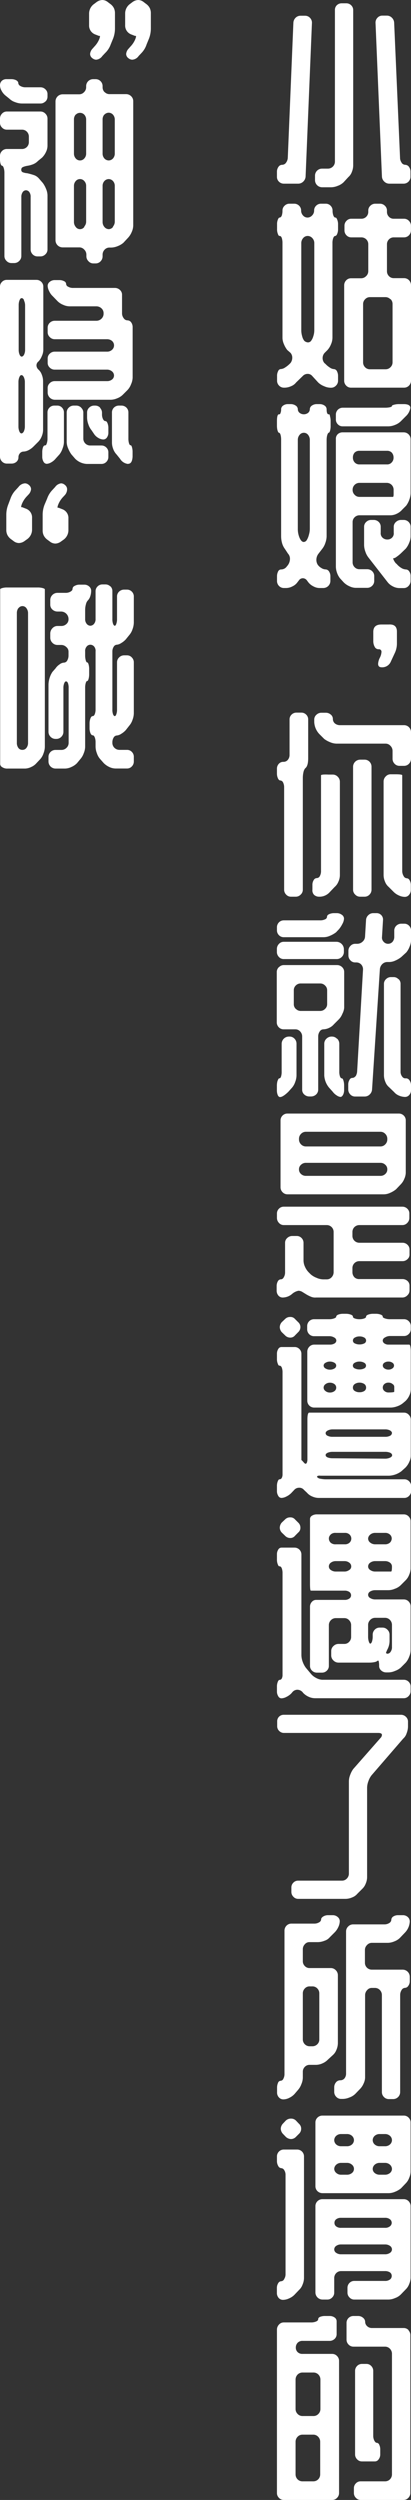
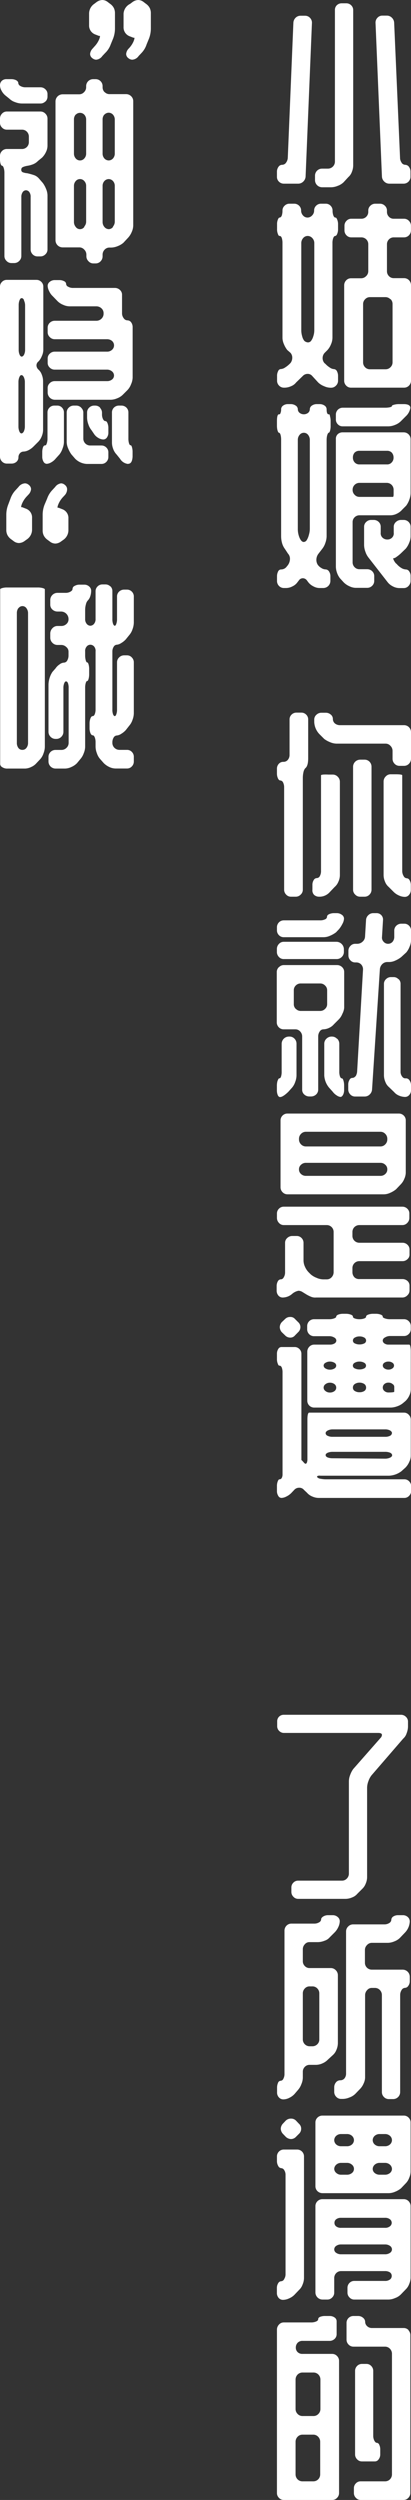
<svg xmlns="http://www.w3.org/2000/svg" viewBox="0 0 69.75 424.13">
  <rect x="0" y="0" width="69.75" height="424.13" fill="#333333" stroke="none" />
  <defs>
    <style>.cls-1{fill:#fff;}</style>
  </defs>
  <g id="レイヤー_2" data-name="レイヤー 2">
    <g id="design">
      <path class="cls-1" d="M47.25,28.32a.75.75,0,0,1,.63-.36.8.8,0,0,0,.65-.34,1.53,1.53,0,0,0,.31-.85l.95-22.91A1.27,1.27,0,0,1,50.18,3,1.16,1.16,0,0,1,51,2.67h.78a1.12,1.12,0,0,1,.82.35,1.17,1.17,0,0,1,.34.84L51.86,30a1.31,1.31,0,0,1-.42.83,1.2,1.2,0,0,1-.84.33H48.16a1.15,1.15,0,0,1-.82-.34A1.11,1.11,0,0,1,47,30v-.82A1.4,1.4,0,0,1,47.25,28.32ZM57.15.9A1.15,1.15,0,0,1,58,.56h.75a1.15,1.15,0,0,1,.85.34,1.11,1.11,0,0,1,.34.82V28.07a2.93,2.93,0,0,1-.22,1.08,2.12,2.12,0,0,1-.6.89l-.81.88a2.77,2.77,0,0,1-1,.61,3,3,0,0,1-1.11.24H54.65a1.21,1.21,0,0,1-1.19-1.19V29.8a1.19,1.19,0,0,1,1.19-1.19h1a1.19,1.19,0,0,0,1.19-1.19V1.72A1.09,1.09,0,0,1,57.15.9Zm11,26.71a.8.8,0,0,0,.59.35.81.81,0,0,1,.66.34,1.39,1.39,0,0,1,.26.85V30a1.16,1.16,0,0,1-1.16,1.16H66.07a1.2,1.2,0,0,1-.83-.33,1.26,1.26,0,0,1-.42-.83L63.73,3.86A1.17,1.17,0,0,1,64.07,3a1.1,1.1,0,0,1,.81-.35h.79A1.18,1.18,0,0,1,66.5,3a1.27,1.27,0,0,1,.39.84l1,22.91A1.42,1.42,0,0,0,68.17,27.61Z" />
      <path class="cls-1" d="M57.22,37.25a2,2,0,0,1,.15.81v.78a2.09,2.09,0,0,1-.15.85c-.1.23-.21.34-.33.34s-.25.12-.34.36a2.49,2.49,0,0,0-.13.87V57.31a2.79,2.79,0,0,1-.24,1.08,3.25,3.25,0,0,1-.61,1l-.48.48a1.29,1.29,0,0,0-.34.88,1.27,1.27,0,0,0,.31.85l.17.14a3.69,3.69,0,0,0,.73.61,1.38,1.38,0,0,0,.7.27.6.6,0,0,1,.51.34,1.7,1.7,0,0,1,.2.85v.78a1.15,1.15,0,0,1-.36.84,1.11,1.11,0,0,1-.8.35h-.13A2.7,2.7,0,0,1,55,65.52a3,3,0,0,1-1-.63L53,63.8a1,1,0,0,0-.81-.37,1.13,1.13,0,0,0-.82.37l-1.12,1.09a2,2,0,0,1-.85.63,2.72,2.72,0,0,1-1.09.25h-.13a1.12,1.12,0,0,1-.82-.35,1.17,1.17,0,0,1-.34-.84V63.8a1.7,1.7,0,0,1,.19-.85.52.52,0,0,1,.46-.34,1.41,1.41,0,0,0,.71-.26,4.42,4.42,0,0,0,.78-.62l.14-.14a1.46,1.46,0,0,0,.3-.88,1.23,1.23,0,0,0-.3-.85l-.55-.48a4.16,4.16,0,0,1-.57-1,2.81,2.81,0,0,1-.24-1V41.26a2.77,2.77,0,0,0-.12-.89c-.08-.22-.2-.34-.36-.34s-.21-.11-.3-.34a2.1,2.1,0,0,1-.14-.85v-.78a2,2,0,0,1,.14-.81c.09-.23.19-.34.3-.34s.28-.12.36-.34a2.6,2.6,0,0,0,.12-.85,1.09,1.09,0,0,1,.36-.82,1.13,1.13,0,0,1,.83-.34h.78a1.15,1.15,0,0,1,.85.34,1.11,1.11,0,0,1,.34.82,1.23,1.23,0,0,0,.32.83,1,1,0,0,0,.77.36,1.06,1.06,0,0,0,.78-.36,1.16,1.16,0,0,0,.34-.83,1.11,1.11,0,0,1,.34-.82,1.15,1.15,0,0,1,.85-.34h.78a1.11,1.11,0,0,1,.82.34,1.15,1.15,0,0,1,.34.82,2.37,2.37,0,0,0,.13.83c.09.24.21.36.34.36S57.12,37,57.22,37.25ZM53,40.39a1.06,1.06,0,0,0-.78-.36,1,1,0,0,0-.77.36,1.28,1.28,0,0,0-.32.87V56.05a3.62,3.62,0,0,0,.15,1,2,2,0,0,0,.36.77,1,1,0,0,0,.61.27.66.66,0,0,0,.55-.27,2.4,2.4,0,0,0,.37-.77,3.33,3.33,0,0,0,.17-1V41.26A1.21,1.21,0,0,0,53,40.39ZM66,36.77a1.07,1.07,0,0,0,.81.34h1.74a1.13,1.13,0,0,1,.85.36,1.19,1.19,0,0,1,.34.83v.78a1.21,1.21,0,0,1-.34.84,1.15,1.15,0,0,1-.85.35H66.82a1.11,1.11,0,0,0-.81.34,1.15,1.15,0,0,0-.34.85V46a1.15,1.15,0,0,0,.34.85,1.11,1.11,0,0,0,.81.34h1.74a1.15,1.15,0,0,1,.85.35,1.25,1.25,0,0,1,.34.87V64.58a1.21,1.21,0,0,1-.34.84,1.15,1.15,0,0,1-.85.35h-9a1.1,1.1,0,0,1-.81-.35,1.17,1.17,0,0,1-.34-.84V48.43a1.21,1.21,0,0,1,.34-.87,1.1,1.1,0,0,1,.81-.35h1.7a1.17,1.17,0,0,0,.85-.34A1.15,1.15,0,0,0,62.5,46V41.46a1.15,1.15,0,0,0-.34-.85,1.17,1.17,0,0,0-.85-.34h-1.7a1.1,1.1,0,0,1-.81-.35,1.17,1.17,0,0,1-.34-.84V38.3a1.15,1.15,0,0,1,.34-.83,1.07,1.07,0,0,1,.81-.36h1.7a1.13,1.13,0,0,0,.85-.34,1.15,1.15,0,0,0,.34-.85v-.2a1.09,1.09,0,0,1,.36-.82,1.16,1.16,0,0,1,.83-.34h.79a1.16,1.16,0,0,1,.83.34,1.09,1.09,0,0,1,.36.82v.2A1.15,1.15,0,0,0,66,36.77Zm.25,14a1.13,1.13,0,0,0-.83-.36H62.78a1.09,1.09,0,0,0-.82.36,1.13,1.13,0,0,0-.34.83v9.86a1.15,1.15,0,0,0,.34.85,1.11,1.11,0,0,0,.82.34h2.65a1.15,1.15,0,0,0,.83-.34,1.13,1.13,0,0,0,.36-.85V51.56A1.11,1.11,0,0,0,66.26,50.73Z" />
      <path class="cls-1" d="M55.21,92.12a3.23,3.23,0,0,1-.53,1L54,94a1.73,1.73,0,0,0-.31,1,1.58,1.58,0,0,0,.21.78,1.86,1.86,0,0,0,.63.58,1.36,1.36,0,0,0,.69.24.71.71,0,0,1,.61.34,1.44,1.44,0,0,1,.24.85v.78a1.21,1.21,0,0,1-1.19,1.19h-.71a2.21,2.21,0,0,1-1-.29,2.48,2.48,0,0,1-.85-.69l-.21-.28a.87.87,0,0,0-.71-.4.81.81,0,0,0-.68.37l-.24.31a2.15,2.15,0,0,1-.83.69,2.39,2.39,0,0,1-1.07.29h-.38a1.15,1.15,0,0,1-.85-.35,1.21,1.21,0,0,1-.34-.84V97.8a1.81,1.81,0,0,1,.19-.85.56.56,0,0,1,.49-.34,1.18,1.18,0,0,0,1-.53,1.87,1.87,0,0,0,.52-1.27,1.27,1.27,0,0,0-.34-.89l-.51-.78a3,3,0,0,1-.49-1A4.31,4.31,0,0,1,47.71,91V74.65a3.12,3.12,0,0,0-.1-.89c-.07-.22-.16-.34-.27-.34S47,73,47,72.23v-.75c0-.79.11-1.19.34-1.19s.2-.08.27-.23a1.67,1.67,0,0,0,.1-.65.77.77,0,0,1,.34-.6,1.33,1.33,0,0,1,.82-.25h.44a1.46,1.46,0,0,1,.87.25.74.74,0,0,1,.36.6.8.8,0,0,0,.3.63,1.18,1.18,0,0,0,1.45,0,.82.82,0,0,0,.29-.63.76.76,0,0,1,.35-.6,1.41,1.41,0,0,1,.84-.25h.47a1.41,1.41,0,0,1,.84.25.76.76,0,0,1,.35.6c0,.59.11.88.34.88s.17.12.24.36a3,3,0,0,1,.1.83v.75a2.91,2.91,0,0,1-.1.85c-.07.23-.15.34-.24.34s-.34.41-.34,1.23V91A3.51,3.51,0,0,1,55.21,92.12Zm-2.79-1.37a3.71,3.71,0,0,0,.16-1V74.65a1.36,1.36,0,0,0-.29-.87.91.91,0,0,0-.73-.36.92.92,0,0,0-.72.36,1.31,1.31,0,0,0-.3.87V89.71a3.85,3.85,0,0,0,.3,1.54c.21.47.44.7.72.7a.65.65,0,0,0,.51-.34A3.1,3.1,0,0,0,52.42,90.75ZM66.89,68.66a3.15,3.15,0,0,1,.85-.1h.78c.75,0,1.12.22,1.12.65a2.5,2.5,0,0,1-.78,1.42l-.85.85a2.85,2.85,0,0,1-1,.62,3,3,0,0,1-1.09.23H58.15a1.07,1.07,0,0,1-.81-.34,1.13,1.13,0,0,1-.34-.85v-.81a1.16,1.16,0,0,1,1.15-1.16h7.18a4,4,0,0,0,.85-.08c.22-.06.34-.13.34-.22S66.64,68.73,66.89,68.66Zm2.57,16.13a4,4,0,0,1-.53,1l-.68.68a2.74,2.74,0,0,1-.9.68,2.49,2.49,0,0,1-1.07.27H61a1.15,1.15,0,0,0-.82.34,1.11,1.11,0,0,0-.34.82v6.8a1.15,1.15,0,0,0,.34.85,1.11,1.11,0,0,0,.82.34h1.32a1.17,1.17,0,0,1,.84.34,1.12,1.12,0,0,1,.35.85v.78a1.14,1.14,0,0,1-.35.84,1.18,1.18,0,0,1-.84.35H60.4a2.48,2.48,0,0,1-1.06-.25,3.2,3.2,0,0,1-1-.67l-.65-.71a3.27,3.27,0,0,1-.52-1A3.14,3.14,0,0,1,57,96.07V74.48a1.06,1.06,0,0,1,.32-.82,1.17,1.17,0,0,1,.83-.31H68.52a1.16,1.16,0,0,1,1.16,1.16v9.18A3.51,3.51,0,0,1,69.46,84.79Zm-2.66-.86c0-.25,0-.52,0-.82a1.16,1.16,0,0,0-1.15-1.19H61a1.16,1.16,0,0,0-1.16,1.19,1.13,1.13,0,0,0,.34.83,1.09,1.09,0,0,0,.82.36h5.68C66.75,84.3,66.79,84.18,66.8,83.93ZM60.17,76.8a1.24,1.24,0,0,0-.28.84,1.16,1.16,0,0,0,.3.81,1.05,1.05,0,0,0,.82.34h4.66a1,1,0,0,0,.81-.34,1.12,1.12,0,0,0,.31-.81,1.24,1.24,0,0,0-.29-.84,1.07,1.07,0,0,0-.83-.32H61A1.11,1.11,0,0,0,60.17,76.8ZM67.3,94.47a1.12,1.12,0,0,1-.48.24c-.07,0-.1,0-.1.06a2.26,2.26,0,0,0,.48.82l.1.07a3.16,3.16,0,0,0,.78.68,1.59,1.59,0,0,0,.82.27.69.69,0,0,1,.54.32,1.31,1.31,0,0,1,.24.8v.82a1.26,1.26,0,0,1-.34.85,1.07,1.07,0,0,1-.82.37h-.78a2.4,2.4,0,0,1-1.09-.3,2.54,2.54,0,0,1-.85-.68L62.54,94.6a3.22,3.22,0,0,1-.53-1,3.41,3.41,0,0,1-.22-1.14V89.37a1.09,1.09,0,0,1,.36-.82,1.17,1.17,0,0,1,.83-.34h.44a1.19,1.19,0,0,1,.85.34,1.11,1.11,0,0,1,.34.82v1a1,1,0,0,0,.31.85,1.14,1.14,0,0,0,.81.31,1.09,1.09,0,0,0,.8-.31,1,1,0,0,0,.29-.85v-1a1.08,1.08,0,0,1,.38-.82,1.26,1.26,0,0,1,.85-.34h.47a1.16,1.16,0,0,1,1.16,1.16V91a2.79,2.79,0,0,1-.24,1.08,3.64,3.64,0,0,1-.58,1l-.85.82A6,6,0,0,1,67.3,94.47Z" />
-       <path class="cls-1" d="M67.36,107.15v2a3.77,3.77,0,0,1-.37,1.66l-.65,1.4a1.58,1.58,0,0,1-1.56,1c-.41,0-.61-.2-.61-.58a2.57,2.57,0,0,1,.27-1,2.46,2.46,0,0,0,.3-1,.42.42,0,0,0-.47-.48.73.73,0,0,1-.68-.41,2,2,0,0,1-.24-1v-1.53c0-.84.45-1.26,1.36-1.26H66C66.91,105.89,67.36,106.31,67.36,107.15Z" />
      <path class="cls-1" d="M47.31,129.59a1,1,0,0,1,.78-.34.93.93,0,0,0,.76-.34,1.29,1.29,0,0,0,.29-.85v-6a1.11,1.11,0,0,1,.34-.82,1.15,1.15,0,0,1,.85-.34h.78a1.13,1.13,0,0,1,.85.34,1.11,1.11,0,0,1,.34.82v6.59c0,.89-.17,1.45-.51,1.7a1.52,1.52,0,0,0-.29.65,4.53,4.53,0,0,0-.11,1v18.94a1.11,1.11,0,0,1-.36.83,1.15,1.15,0,0,1-.83.36h-.82a1.09,1.09,0,0,1-.82-.36,1.17,1.17,0,0,1-.34-.83V133.6a1.81,1.81,0,0,0-.18-.85.56.56,0,0,0-.46-.34c-.16,0-.3-.12-.41-.36a2,2,0,0,1-.17-.86v-.75A1.2,1.2,0,0,1,47.31,129.59Zm6.86,22.54a1.24,1.24,0,0,1-.85-.3,1.08,1.08,0,0,1-.3-.89v-.78a1.51,1.51,0,0,1,.22-.85.62.62,0,0,1,.53-.34.6.6,0,0,0,.51-.34,1.76,1.76,0,0,0,.2-.88V131.53c0-.05.12-.09.37-.12a7.21,7.21,0,0,1,.85,0h.75a1.16,1.16,0,0,1,.87.37,1.19,1.19,0,0,1,.36.85v15.88a2.74,2.74,0,0,1-.26,1.09,2.32,2.32,0,0,1-.63.88l-.81.85A2.32,2.32,0,0,1,54.17,152.13Zm-.47-30.87a1.21,1.21,0,0,1,.85-.34h.71a1.27,1.27,0,0,1,.87.31.93.93,0,0,1,.36.74,1,1,0,0,0,.35.77,1.36,1.36,0,0,0,.87.29H68.56a1.15,1.15,0,0,1,.85.35,1.21,1.21,0,0,1,.34.84v4.49a1.23,1.23,0,0,1-.34.86,1.13,1.13,0,0,1-.85.36h-.75a1.11,1.11,0,0,1-.85-.36,1.18,1.18,0,0,1-.34-.86v-1.33a1.19,1.19,0,0,0-.36-.85,1.1,1.1,0,0,0-.83-.37H57.1a2.86,2.86,0,0,1-1.07-.24,4.36,4.36,0,0,1-1-.55l-.85-.85a3.19,3.19,0,0,1-.85-2v-.4A1.08,1.08,0,0,1,53.7,121.26Zm6.58,30.51a1.11,1.11,0,0,1-.36-.83V130.07a1.21,1.21,0,0,1,1.19-1.19h.75a1.15,1.15,0,0,1,.85.35,1.21,1.21,0,0,1,.34.84v20.87a1.17,1.17,0,0,1-.34.83,1.13,1.13,0,0,1-.85.36h-.75A1.11,1.11,0,0,1,60.28,151.77Zm8.22-3.14A.64.64,0,0,0,69,149a.57.57,0,0,1,.51.34,1.6,1.6,0,0,1,.21.85v.78a1.27,1.27,0,0,1-.29.83.91.91,0,0,1-.73.36,2.44,2.44,0,0,1-1-.24,2.86,2.86,0,0,1-.9-.61l-.85-.85a2.19,2.19,0,0,1-.61-.88,2.87,2.87,0,0,1-.24-1.09V132.58a1.19,1.19,0,0,1,.36-.85,1.1,1.1,0,0,1,.83-.37h.82c.77,0,1.15.06,1.15.17v16.22A1.66,1.66,0,0,0,68.5,148.63Z" />
      <path class="cls-1" d="M58,155.19a.8.8,0,0,1,.38.65,2,2,0,0,1-.26.88,5,5,0,0,1-.59.92l-.51.54a4.78,4.78,0,0,1-1,.57,2.7,2.7,0,0,1-1.07.25H48.16a1.11,1.11,0,0,1-.82-.34,1.15,1.15,0,0,1-.34-.85v-.44a1.19,1.19,0,0,1,.34-.89,1.15,1.15,0,0,1,.82-.34h6.15a1.82,1.82,0,0,0,.85-.17.5.5,0,0,0,.34-.44c0-.18.12-.33.36-.44a2,2,0,0,1,.86-.17h.41A1.41,1.41,0,0,1,58,155.19Zm0,7.16a1.19,1.19,0,0,1-.85.36h-9a1.09,1.09,0,0,1-.82-.36,1.21,1.21,0,0,1-.34-.87V161a1.21,1.21,0,0,1,.34-.85,1.07,1.07,0,0,1,.82-.37h9A1.28,1.28,0,0,1,58.36,161v.44A1.17,1.17,0,0,1,58,162.35Zm-10.64,1.72a1.11,1.11,0,0,1,.82-.34h9a1.21,1.21,0,0,1,.87.34,1.11,1.11,0,0,1,.36.85V171A2.77,2.77,0,0,1,58.1,172a2.92,2.92,0,0,1-.59.93l-.85.85a2.36,2.36,0,0,1-.84.62,2.43,2.43,0,0,1-.93.23.75.75,0,0,0-.63.36,1.47,1.47,0,0,0-.26.87v9a1.12,1.12,0,0,1-.35.82,1.25,1.25,0,0,1-.87.34h-.27a1.24,1.24,0,0,1-.87-.33,1.05,1.05,0,0,1-.36-.83v-9a1.21,1.21,0,0,0-.34-.87,1.06,1.06,0,0,0-.81-.36h-2a1.12,1.12,0,0,1-.82-.35,1.17,1.17,0,0,1-.34-.84v-8.56A1.13,1.13,0,0,1,47.34,164.07Zm-.22,19.24c.08-.25.17-.37.29-.37s.2-.11.27-.31a2.74,2.74,0,0,0,.1-.85v-4.69A1.23,1.23,0,0,1,49,175.86h.13a1.11,1.11,0,0,1,.85.36,1.21,1.21,0,0,1,.34.87v5.37a3.19,3.19,0,0,1-.22,1.09,2.87,2.87,0,0,1-.56,1l-.61.68c-.61.59-1.08.89-1.4.89q-.24,0-.39-.33a2.09,2.09,0,0,1-.15-.83v-.75A2.88,2.88,0,0,1,47.12,183.31Zm3.08-12.14a1.13,1.13,0,0,0,.85.34h3.26a1.13,1.13,0,0,0,.83-.34,1.07,1.07,0,0,0,.36-.81V168a1.07,1.07,0,0,0-.36-.81,1.13,1.13,0,0,0-.83-.34H51.05a1.13,1.13,0,0,0-.85.34,1.09,1.09,0,0,0-.34.81v2.32A1.09,1.09,0,0,0,50.2,171.17Zm7,5.05a1.19,1.19,0,0,1,.36.87v4.69a2.4,2.4,0,0,0,.12.85c.08.2.17.31.29.31s.21.12.29.37a2.88,2.88,0,0,1,.12.88v.75a1.74,1.74,0,0,1-.19.82c-.13.22-.27.34-.43.34a1.35,1.35,0,0,1-.64-.26,2.41,2.41,0,0,1-.68-.63l-.61-.68a3.56,3.56,0,0,1-.82-2.07v-5.37a1.16,1.16,0,0,1,.37-.87,1.21,1.21,0,0,1,.85-.36h.11A1.15,1.15,0,0,1,57.18,176.22Zm3.13,6.38a1.81,1.81,0,0,0,.26-.85l1-17.28a1.21,1.21,0,0,0-.32-.85,1.15,1.15,0,0,0-.84-.34h-.17a1.06,1.06,0,0,1-.81-.35,1.21,1.21,0,0,1-.34-.87v-.75a1.15,1.15,0,0,1,.34-.83,1.07,1.07,0,0,1,.81-.36h.34a1.33,1.33,0,0,0,.91-.36,1.22,1.22,0,0,0,.42-.83l.17-2.85a1.2,1.2,0,0,1,.39-.82,1.16,1.16,0,0,1,.83-.34h.51A1.08,1.08,0,0,1,65,156.08l-.17,2.85a1,1,0,0,0,.26.83,1,1,0,0,0,.76.36,1,1,0,0,0,.77-.34,1.27,1.27,0,0,0,.29-.85v-1a1.14,1.14,0,0,1,.35-.88,1.21,1.21,0,0,1,.87-.34h.48a1.09,1.09,0,0,1,.81.34,1.17,1.17,0,0,1,.34.88v1.56a3,3,0,0,1-.24,1.09,3.53,3.53,0,0,1-.57,1l-.85.78a4.42,4.42,0,0,1-1,.6,2.54,2.54,0,0,1-1,.25h-.37a1.21,1.21,0,0,0-.84.34,1.36,1.36,0,0,0-.42.85l-1.33,20.44a1.27,1.27,0,0,1-.39.83,1.19,1.19,0,0,1-.87.36H60.26a1.09,1.09,0,0,1-.82-.36,1.21,1.21,0,0,1-.34-.83v-.82a1.48,1.48,0,0,1,.21-.81.55.55,0,0,1,.47-.34A.64.64,0,0,0,60.31,182.6Zm7.29-16.49a1.07,1.07,0,0,1,.34.81v14.86a1.31,1.31,0,0,0,.28.88.64.64,0,0,0,.64.28.72.72,0,0,1,.6.35,1.46,1.46,0,0,1,.25.87v.78a1.19,1.19,0,0,1-.29.82.93.93,0,0,1-.73.34,2.77,2.77,0,0,1-1-.22,2.13,2.13,0,0,1-.84-.6l-.88-.85a2.1,2.1,0,0,1-.61-.88,2.87,2.87,0,0,1-.24-1.09V166.92a1.06,1.06,0,0,1,.36-.81,1.13,1.13,0,0,1,.83-.34h.51A1.07,1.07,0,0,1,67.6,166.11Z" />
      <path class="cls-1" d="M69.12,219.77a1.15,1.15,0,0,1-.84.36H53.63a1.84,1.84,0,0,1-.82-.12,6,6,0,0,1-1-.52l-.47-.29a1.35,1.35,0,0,0-.68-.22,2.33,2.33,0,0,0-1.09.54,2.47,2.47,0,0,1-1.57.61.94.94,0,0,1-.76-.34,1.27,1.27,0,0,1-.29-.85v-.71a1.67,1.67,0,0,1,.2-.85.62.62,0,0,1,.55-.34c.18,0,.34-.12.47-.36a1.6,1.6,0,0,0,.21-.83v-5a1.07,1.07,0,0,1,.37-.82,1.21,1.21,0,0,1,.85-.34h.75a1.11,1.11,0,0,1,.82.34,1.15,1.15,0,0,1,.34.82v3a2.56,2.56,0,0,0,.25,1.07,3.1,3.1,0,0,0,.63.94l.34.34a3.33,3.33,0,0,0,1,.59,2.86,2.86,0,0,0,1.08.26h.65a1.09,1.09,0,0,0,.82-.36,1.25,1.25,0,0,0,.34-.87V209a1.16,1.16,0,0,0-1.16-1.16H48.16a1.07,1.07,0,0,1-.82-.37,1.21,1.21,0,0,1-.34-.85v-.71a1.13,1.13,0,0,1,.34-.85,1.11,1.11,0,0,1,.82-.34H68.28a1.17,1.17,0,0,1,.84.34,1.1,1.1,0,0,1,.35.85v.71a1.18,1.18,0,0,1-.35.85,1.12,1.12,0,0,1-.84.37H61a1.19,1.19,0,0,0-.85.34,1.15,1.15,0,0,0-.34.82v.68a1.15,1.15,0,0,0,.34.82,1.19,1.19,0,0,0,.85.34h7.31a1.17,1.17,0,0,1,.84.34,1.1,1.1,0,0,1,.35.85v.78a1,1,0,0,1-.35.81,1.17,1.17,0,0,1-.84.34H61a1.16,1.16,0,0,0-1.19,1.19v.68a1.25,1.25,0,0,0,.34.87A1.13,1.13,0,0,0,61,217h7.31a1.24,1.24,0,0,1,.84.32,1.06,1.06,0,0,1,.35.83v.75A1.1,1.1,0,0,1,69.12,219.77Zm-2.91-17.4a2.65,2.65,0,0,1-1,.25H48.8a1.13,1.13,0,0,1-.85-.36,1.17,1.17,0,0,1-.34-.83V190.08a1.16,1.16,0,0,1,1.19-1.16H67.67a1.15,1.15,0,0,1,.85.34,1.11,1.11,0,0,1,.34.82V199a2.69,2.69,0,0,1-.25,1,2.87,2.87,0,0,1-.6.93l-.81.85A4.34,4.34,0,0,1,66.21,202.37Zm-.82-10a1.11,1.11,0,0,0-.85-.36H51.93a1.13,1.13,0,0,0-.85.36,1.16,1.16,0,0,0-.34.83v.11a1.16,1.16,0,0,0,.34.83,1.13,1.13,0,0,0,.85.36H64.54a1.11,1.11,0,0,0,.85-.36,1.16,1.16,0,0,0,.34-.83v-.11A1.16,1.16,0,0,0,65.39,192.37Zm0,5.24a1.16,1.16,0,0,0-.85-.33H51.93a1.18,1.18,0,0,0-.85.33,1,1,0,0,0-.34.8,1,1,0,0,0,.34.76,1.17,1.17,0,0,0,.85.32H64.54a1.15,1.15,0,0,0,.85-.32,1,1,0,0,0,.34-.76A1,1,0,0,0,65.39,197.61Z" />
      <path class="cls-1" d="M53.88,250.41c-.1.08-.1.16,0,.25a.91.91,0,0,0,.54.22,4.79,4.79,0,0,0,1,.09h13.2a1.09,1.09,0,0,1,.81.34,1.15,1.15,0,0,1,.34.85v.78a1.13,1.13,0,0,1-.34.83,1.07,1.07,0,0,1-.81.36H54.07a2.72,2.72,0,0,1-1.09-.25,2.32,2.32,0,0,1-.88-.63l-.51-.48a1,1,0,0,0-.82-.37,1.09,1.09,0,0,0-.81.34l-.51.54a3,3,0,0,1-.85.61,1.94,1.94,0,0,1-.85.24.63.63,0,0,1-.53-.36,1.49,1.49,0,0,1-.22-.83v-.78a2.13,2.13,0,0,1,.14-.85c.09-.23.19-.34.3-.34a.42.42,0,0,0,.38-.24,1.23,1.23,0,0,0,.13-.61V232.85a2.25,2.25,0,0,0-.13-.84c-.09-.21-.22-.32-.38-.32s-.21-.11-.3-.34a2.1,2.1,0,0,1-.14-.85v-.81a1.46,1.46,0,0,1,.22-.82.62.62,0,0,1,.53-.34H50a1.07,1.07,0,0,1,.81.34,1.11,1.11,0,0,1,.34.82v18l.14.13.34.38a.36.36,0,0,0,.24.13c.09,0,.16-.07.22-.22a1.51,1.51,0,0,0,.08-.56v-6.7c0-.79.11-1.19.31-1.19H68.56a1.07,1.07,0,0,1,.81.36,1.15,1.15,0,0,1,.34.83V247a2.38,2.38,0,0,1-.25,1,3.2,3.2,0,0,1-.67,1l-.68.61a3.77,3.77,0,0,1-2.07.75H54.38A.84.84,0,0,0,53.88,250.41Zm-6.4-25.25a1.32,1.32,0,0,1,.34-.85l.57-.54a1.15,1.15,0,0,1,.85-.34,1,1,0,0,1,.82.34l.54.54a1.11,1.11,0,0,1,.38.85,1.17,1.17,0,0,1-.38.85l-.54.55a1,1,0,0,1-.82.37,1.18,1.18,0,0,1-.85-.37l-.57-.55A1.36,1.36,0,0,1,47.48,225.16Zm17.83,1.76a.61.61,0,0,0-.36.52.6.6,0,0,0,.29.48,1.14,1.14,0,0,0,.66.2h3.54c.09,0,.16.12.2.34a4.1,4.1,0,0,1,.07.85v6.43a2.49,2.49,0,0,1-.27,1.07,3,3,0,0,1-.65.9l-.37.31a3.1,3.1,0,0,1-1,.56,3.4,3.4,0,0,1-1.08.22h-13a1.16,1.16,0,0,1-1.19-1.19v-8.3a1.21,1.21,0,0,1,.34-.83,1.13,1.13,0,0,1,.85-.36H56a1.46,1.46,0,0,0,.78-.2.59.59,0,0,0,.3-.48.6.6,0,0,0-.35-.52,1.55,1.55,0,0,0-.84-.23H53.32a1.15,1.15,0,0,1-.85-.34,1.17,1.17,0,0,1-.34-.85V225a1.17,1.17,0,0,1,.34-.85,1.15,1.15,0,0,1,.85-.34h2.55a2.38,2.38,0,0,0,.84-.14c.24-.09.35-.19.35-.3s.12-.25.34-.34a2.23,2.23,0,0,1,.82-.14h.48a2.37,2.37,0,0,1,.83.14c.24.09.36.2.36.34s.11.24.34.32a2.28,2.28,0,0,0,.78.12,2.37,2.37,0,0,0,.78-.12c.23-.08.34-.19.34-.32s.12-.25.36-.34a2.38,2.38,0,0,1,.86-.14h.41a2.32,2.32,0,0,1,.85.14c.23.09.34.2.34.34s.12.21.36.3a2.48,2.48,0,0,0,.87.14h2.38a1.09,1.09,0,0,1,.81.34,1.13,1.13,0,0,1,.34.85v.47a1.13,1.13,0,0,1-.34.85,1.09,1.09,0,0,1-.81.34H66.18A1.61,1.61,0,0,0,65.31,226.92ZM55.25,231.2a.55.55,0,0,0-.33.49.59.59,0,0,0,.33.48,1.35,1.35,0,0,0,.73.2,1.46,1.46,0,0,0,.78-.2.59.59,0,0,0,.3-.48.56.56,0,0,0-.3-.49A1.46,1.46,0,0,0,56,231,1.35,1.35,0,0,0,55.25,231.2Zm0,4.81a1.16,1.16,0,0,0,.73.24,1.25,1.25,0,0,0,.78-.24.72.72,0,0,0,.3-.58.74.74,0,0,0-.3-.61,1.25,1.25,0,0,0-.78-.24,1.16,1.16,0,0,0-.73.24.72.72,0,0,0-.33.61A.7.7,0,0,0,55.25,236Zm.37,6.68c-.24.13-.36.28-.36.46a.51.51,0,0,0,.34.44,1.82,1.82,0,0,0,.85.17h8.88a1.75,1.75,0,0,0,.88-.18.56.56,0,0,0,.31-.46c0-.16-.11-.3-.31-.43a1.74,1.74,0,0,0-.88-.19H56.45A1.81,1.81,0,0,0,55.62,242.69Zm10.57,4.61c.24-.12.36-.25.36-.41s-.11-.32-.34-.43a2.21,2.21,0,0,0-.88-.15H56.45a2.12,2.12,0,0,0-.83.15c-.24.11-.36.24-.36.4s.12.31.34.4a2.32,2.32,0,0,0,.85.14l8.88.07A2,2,0,0,0,66.19,247.3Zm-4.38-20.38a1.53,1.53,0,0,0-.8-.19,1.5,1.5,0,0,0-.78.19.57.57,0,0,0-.34.52.52.52,0,0,0,.34.48,1.73,1.73,0,0,0,.78.17,1.75,1.75,0,0,0,.8-.17.53.53,0,0,0,.32-.48A.58.58,0,0,0,61.81,226.92Zm0,4.28A1.53,1.53,0,0,0,61,231a1.5,1.5,0,0,0-.78.19.55.55,0,0,0-.34.49.52.52,0,0,0,.34.48,1.73,1.73,0,0,0,.78.17,1.75,1.75,0,0,0,.8-.17.53.53,0,0,0,.32-.48A.56.56,0,0,0,61.81,231.2ZM60.23,236a1.42,1.42,0,0,0,.78.2,1.44,1.44,0,0,0,.8-.2.66.66,0,0,0,.32-.58.73.73,0,0,0-.32-.63,1.45,1.45,0,0,0-.8-.22,1.43,1.43,0,0,0-.78.22.71.71,0,0,0-.34.63A.64.64,0,0,0,60.23,236Zm5-4.81a.57.57,0,0,0-.27.49.6.6,0,0,0,.29.48,1.14,1.14,0,0,0,.66.2,1.12,1.12,0,0,0,.68-.2.59.59,0,0,0,.28-.48.56.56,0,0,0-.28-.49,1.12,1.12,0,0,0-.68-.19A1.16,1.16,0,0,0,65.22,231.2Zm1.36,3.59a1.06,1.06,0,0,0-.68-.21,1,1,0,0,0-.68.24.78.78,0,0,0-.27.61.73.73,0,0,0,.29.58,1,1,0,0,0,.66.24c.64,0,1-.05,1-.14v-.85A.56.56,0,0,0,66.58,234.79Z" />
-       <path class="cls-1" d="M52.37,287.86a3,3,0,0,1-.92-.65l-.1-.13a1.23,1.23,0,0,0-.88-.41,1.13,1.13,0,0,0-.82.37l-.2.24a3,3,0,0,1-.85.61,1.94,1.94,0,0,1-.85.24.63.63,0,0,1-.53-.36,1.49,1.49,0,0,1-.22-.83v-.75a2.13,2.13,0,0,1,.14-.85c.09-.22.19-.34.3-.34a.43.43,0,0,0,.38-.23,1.27,1.27,0,0,0,.13-.62V266.92a2.3,2.3,0,0,0-.13-.85c-.09-.23-.22-.34-.38-.34s-.21-.12-.3-.34a2.13,2.13,0,0,1-.14-.85v-.82a1.46,1.46,0,0,1,.22-.82.64.64,0,0,1,.53-.34H50a1.16,1.16,0,0,1,1.15,1.16v17.1a3.46,3.46,0,0,0,.22,1.12,4,4,0,0,0,.53,1l.89,1.06a2.8,2.8,0,0,0,.88.68,2.35,2.35,0,0,0,1,.3H68.52a1.14,1.14,0,0,1,.82.33,1.11,1.11,0,0,1,.34.83v.78a1.17,1.17,0,0,1-.34.83,1.09,1.09,0,0,1-.82.36H53.46A2.6,2.6,0,0,1,52.37,287.86ZM47.48,259.2a1.36,1.36,0,0,1,.34-.89l.57-.54a1.15,1.15,0,0,1,.85-.34,1,1,0,0,1,.82.34l.54.54a1.15,1.15,0,0,1,.38.89,1,1,0,0,1-.38.81l-.54.55a1,1,0,0,1-.82.37,1.18,1.18,0,0,1-.85-.37l-.57-.55A1.25,1.25,0,0,1,47.48,259.2ZM62.83,270a.66.66,0,0,0-.36.56.63.63,0,0,0,.36.56,1.58,1.58,0,0,0,.86.23h4.83a1.11,1.11,0,0,1,.82.34,1.17,1.17,0,0,1,.34.85V280a2.94,2.94,0,0,1-.24,1.07,3.24,3.24,0,0,1-.58,1l-.85.85a3.11,3.11,0,0,1-1,.57,2.86,2.86,0,0,1-1.07.24h-.41a1.23,1.23,0,0,1-.83-.32,1,1,0,0,1-.36-.8,3,3,0,0,0-.06-.71c0-.16-.12-.21-.21-.14s-.21.16-.49.22a4.29,4.29,0,0,1-.9.09H57.44a1.19,1.19,0,0,1-.85-.36,1.17,1.17,0,0,1-.38-.87v-.75a1.13,1.13,0,0,1,.38-.83,1.19,1.19,0,0,1,.85-.36h1a1.08,1.08,0,0,0,.81-.35,1.17,1.17,0,0,0,.34-.84v-2a1.16,1.16,0,0,0-.34-.83,1.06,1.06,0,0,0-.81-.36H57a1.13,1.13,0,0,0-.85.36,1.16,1.16,0,0,0-.34.83v6.91a1.09,1.09,0,0,1-.34.81,1.13,1.13,0,0,1-.85.34H53.8a1.15,1.15,0,0,1-.85-.34,1.09,1.09,0,0,1-.34-.81v-10a1.19,1.19,0,0,1,.31-.85.94.94,0,0,1,.74-.34h4.8a1.32,1.32,0,0,0,.83-.23.67.67,0,0,0,.29-.56.7.7,0,0,0-.29-.56,1.39,1.39,0,0,0-.83-.22H52.75c-.09,0-.14-.39-.14-1.17V257.7a.66.66,0,0,1,.34-.56,1.51,1.51,0,0,1,.85-.22H68.52a1.11,1.11,0,0,1,.82.34,1.15,1.15,0,0,1,.34.82v8a2.79,2.79,0,0,1-.24,1.08,2.64,2.64,0,0,1-.58.92l-.85.85a2.68,2.68,0,0,1-1,.61,2.87,2.87,0,0,1-1.09.24H63.69A1.66,1.66,0,0,0,62.83,270Zm-3.56-3.64a.71.71,0,0,0,.34-.59.78.78,0,0,0-.34-.66,1.29,1.29,0,0,0-.81-.26H57a1.39,1.39,0,0,0-.85.26.78.78,0,0,0-.34.66.71.71,0,0,0,.34.59,1.39,1.39,0,0,0,.85.26h1.5A1.29,1.29,0,0,0,59.27,266.35Zm-3.16-6a.88.88,0,0,0-.3.66,1,1,0,0,0,.3.7A1.22,1.22,0,0,0,57,262h1.5a1.13,1.13,0,0,0,.83-.29.94.94,0,0,0,0-1.36,1.09,1.09,0,0,0-.83-.29H57A1.17,1.17,0,0,0,56.11,260.34Zm6.72,0a.89.89,0,0,0-.36.68.86.86,0,0,0,.36.67,1.33,1.33,0,0,0,.86.29h1.64a1.22,1.22,0,0,0,.85-.29,1,1,0,0,0,.3-.7.88.88,0,0,0-.3-.66,1.17,1.17,0,0,0-.85-.29H63.69A1.29,1.29,0,0,0,62.83,260.35Zm3.69,5.41a.81.81,0,0,0-.34-.66,1.39,1.39,0,0,0-.85-.26H63.69a1.44,1.44,0,0,0-.86.26.78.78,0,0,0-.36.66.71.71,0,0,0,.36.59,1.44,1.44,0,0,0,.86.26h2.69C66.47,266.61,66.52,266.33,66.52,265.76Zm-3.69,9.06a1.15,1.15,0,0,0-.36.83v2a2.66,2.66,0,0,0,.12.84c.08.23.16.35.25.35s.21-.12.29-.35a2.66,2.66,0,0,0,.12-.84v-.34a1.21,1.21,0,0,1,.34-.83,1.13,1.13,0,0,1,.85-.36h.48a1.13,1.13,0,0,1,.83.36,1.15,1.15,0,0,1,.36.83v1a3.11,3.11,0,0,1-.31,1.41,4.85,4.85,0,0,0-.3.69.31.31,0,0,0,.27.14.65.65,0,0,0,.51-.31,1.32,1.32,0,0,0,.24-.85v-3.74a1.21,1.21,0,0,0-.34-.83,1.13,1.13,0,0,0-.85-.36H63.69A1.16,1.16,0,0,0,62.83,274.82Z" />
      <path class="cls-1" d="M47.34,291.26a1.11,1.11,0,0,1,.82-.34H68.05a1.16,1.16,0,0,1,.83.34,1.09,1.09,0,0,1,.36.82v.85a3.29,3.29,0,0,1-.23,1.12,2,2,0,0,1-.59.92l-5.37,6.22a3.34,3.34,0,0,0-.53,1,3.19,3.19,0,0,0-.22,1.09v15.23a2.81,2.81,0,0,1-.24,1.06,2.37,2.37,0,0,1-.58.88l-.85.85a2.1,2.1,0,0,1-.88.61,2.87,2.87,0,0,1-1.09.24H50.6a1.07,1.07,0,0,1-.81-.36,1.13,1.13,0,0,1-.34-.83v-.71a1.13,1.13,0,0,1,.34-.85,1.09,1.09,0,0,1,.81-.34h7.45a1.09,1.09,0,0,0,.82-.36,1.19,1.19,0,0,0,.34-.83V302.21a3,3,0,0,1,.22-1.09,4,4,0,0,1,.52-1l4.63-5.27a.79.79,0,0,0,.24-.51c0-.22-.21-.34-.62-.34h-16a1.11,1.11,0,0,1-.82-.34,1.09,1.09,0,0,1-.34-.81v-.78A1.11,1.11,0,0,1,47.34,291.26Z" />
      <path class="cls-1" d="M51.73,329.85a1.21,1.21,0,0,0-.34.85v2a1.13,1.13,0,0,0,.34.85,1.07,1.07,0,0,0,.81.34h3.61a1.15,1.15,0,0,1,.83.36,1.19,1.19,0,0,1,.36.87v11.52a3,3,0,0,1-.24,1.11,2.27,2.27,0,0,1-.61.9l-.85.78a2.77,2.77,0,0,1-.92.63,2.72,2.72,0,0,1-1.09.25H52.54a1.11,1.11,0,0,0-.81.34,1.15,1.15,0,0,0-.34.85v1a2.86,2.86,0,0,1-.24,1.07,3.12,3.12,0,0,1-.58,1l-.58.68a2.88,2.88,0,0,1-.88.65,2.29,2.29,0,0,1-1,.27,1,1,0,0,1-.78-.34,1.19,1.19,0,0,1-.31-.85v-.78a2,2,0,0,1,.17-.85.5.5,0,0,1,.44-.34.53.53,0,0,0,.46-.34,1.7,1.7,0,0,0,.19-.85V327.57a1.21,1.21,0,0,1,.34-.87,1.14,1.14,0,0,1,.85-.35h3.87a1.54,1.54,0,0,0,.82-.22.61.61,0,0,0,.34-.5c0-.18.12-.34.36-.49a1.51,1.51,0,0,1,.83-.22h.78a1.23,1.23,0,0,1,.84.31.92.92,0,0,1,.35.71,2.4,2.4,0,0,1-.25,1,3.09,3.09,0,0,1-.6.88l-.85.85a1.94,1.94,0,0,1-.9.59,3.14,3.14,0,0,1-1.1.23h-1.4A1,1,0,0,0,51.73,329.85Zm0,7.5a1.17,1.17,0,0,0-.34.86V346a1.16,1.16,0,0,0,1.15,1.16H53a1.17,1.17,0,0,0,.85-.34,1.11,1.11,0,0,0,.34-.82v-7.79a1.17,1.17,0,0,0-.34-.86A1.11,1.11,0,0,0,53,337h-.44A1.06,1.06,0,0,0,51.73,337.35ZM62.27,330a1.15,1.15,0,0,0-.34.85V333a1.16,1.16,0,0,0,1.15,1.16h5.27a1.21,1.21,0,0,1,1.19,1.19v.75a1.3,1.3,0,0,1-.25.81.71.71,0,0,1-.56.34.69.69,0,0,0-.58.38,1.53,1.53,0,0,0-.24.85v16.45a1.19,1.19,0,0,1-1.19,1.19H66a1.13,1.13,0,0,1-.85-.36,1.17,1.17,0,0,1-.34-.83V338.49a1.21,1.21,0,0,0-.34-.87,1.13,1.13,0,0,0-.85-.36h-.51a1,1,0,0,0-.81.38,1.21,1.21,0,0,0-.34.85v14a2.53,2.53,0,0,1-.26,1,3,3,0,0,1-.59.9l-.82.85a2.69,2.69,0,0,1-1,.61,3,3,0,0,1-1.1.24h-.31a1.09,1.09,0,0,1-.82-.36,1.17,1.17,0,0,1-.34-.83v-.75a1.31,1.31,0,0,1,.29-.86.91.91,0,0,1,.73-.36.9.9,0,0,0,.72-.32,1.28,1.28,0,0,0,.27-.84V327.67a1.15,1.15,0,0,1,.36-.83,1.13,1.13,0,0,1,.83-.36h5.34a1.49,1.49,0,0,0,.8-.23.68.68,0,0,0,.35-.55.68.68,0,0,1,.34-.56,1.46,1.46,0,0,1,.82-.22h.78a1.19,1.19,0,0,1,.85.31,1,1,0,0,1,.34.78,2.91,2.91,0,0,1-.85,1.9l-.85.89a2.68,2.68,0,0,1-.93.57,2.94,2.94,0,0,1-1.07.24H63.08A1.11,1.11,0,0,0,62.27,330Z" />
      <path class="cls-1" d="M48.24,386.63a1.51,1.51,0,0,0,.22-.85V369a1.46,1.46,0,0,0-.22-.82.63.63,0,0,0-.49-.34.62.62,0,0,1-.53-.37,1.61,1.61,0,0,1-.22-.85v-.75a1.16,1.16,0,0,1,1.16-1.19h2.27a1.16,1.16,0,0,1,1.16,1.19v20.64a2.9,2.9,0,0,1-.24,1.07,2.3,2.3,0,0,1-.58.9l-.81.85a2.84,2.84,0,0,1-.92.61,2.46,2.46,0,0,1-1,.24.94.94,0,0,1-.76-.34,1.27,1.27,0,0,1-.29-.85v-.78a1.51,1.51,0,0,1,.22-.85.62.62,0,0,1,.53-.34A.61.61,0,0,0,48.24,386.63Zm-.59-25.47a1.32,1.32,0,0,1,.34-.85l.51-.54a1.25,1.25,0,0,1,.88-.34,1.15,1.15,0,0,1,.85.34l.51.54a1.1,1.1,0,0,1,.37.85,1.16,1.16,0,0,1-.37.85l-.51.51a1.17,1.17,0,0,1-.85.38,1.35,1.35,0,0,1-.88-.38L48,362A1.36,1.36,0,0,1,47.65,361.16Zm21.79,8.33a2.64,2.64,0,0,1-.58.92l-.81.85a3.8,3.8,0,0,1-1,.58,2.87,2.87,0,0,1-1.09.24H54.72a1.21,1.21,0,0,1-.84-.34,1.15,1.15,0,0,1-.35-.85V360.08a1.12,1.12,0,0,1,.35-.82,1.17,1.17,0,0,1,.84-.34h13.8a1.11,1.11,0,0,1,.82.34,1.15,1.15,0,0,1,.34.82v8.33A2.79,2.79,0,0,1,69.44,369.49Zm-3.26,17.24a.74.74,0,0,0,.3-.61.71.71,0,0,0-.3-.6,1.5,1.5,0,0,0-.85-.22H57.88a1.15,1.15,0,0,0-.82.34,1.19,1.19,0,0,0-.34.85v2.45a1.13,1.13,0,0,1-.34.83,1.11,1.11,0,0,1-.85.36h-.81a1.21,1.21,0,0,1-1.19-1.19V374.29a1.15,1.15,0,0,1,.35-.85,1.17,1.17,0,0,1,.84-.34h13.8a1.11,1.11,0,0,1,.82.34,1.19,1.19,0,0,1,.34.85v12.14a2.94,2.94,0,0,1-.24,1.07,2.46,2.46,0,0,1-.58.9l-.85.88a2.68,2.68,0,0,1-1,.61,2.87,2.87,0,0,1-1.09.24H60.12a1.07,1.07,0,0,1-.81-.36,1.13,1.13,0,0,1-.34-.83v-.78a1.15,1.15,0,0,1,.34-.85,1.09,1.09,0,0,1,.81-.34h5.21A1.36,1.36,0,0,0,66.18,386.73Zm-9.12-24.38a1,1,0,0,0-.34.75,1,1,0,0,0,.34.72,1.2,1.2,0,0,0,.82.3h1a1.24,1.24,0,0,0,.85-.3,1,1,0,0,0,.34-.72,1,1,0,0,0-.34-.75,1.24,1.24,0,0,0-.85-.3h-1A1.2,1.2,0,0,0,57.06,362.35Zm0,6.29a1.16,1.16,0,0,0,.82.31h1a1.29,1.29,0,0,0,.85-.29.87.87,0,0,0,.34-.7.91.91,0,0,0-.34-.71,1.25,1.25,0,0,0-.85-.31h-1a1.21,1.21,0,0,0-.82.31,1,1,0,0,0-.34.71A.92.92,0,0,0,57.06,368.64Zm9.12,13.57a.71.71,0,0,0,.34-.58.73.73,0,0,0-.34-.61,1.44,1.44,0,0,0-.85-.24H57.88a1.39,1.39,0,0,0-.82.24.73.73,0,0,0-.34.61.71.71,0,0,0,.34.58,1.39,1.39,0,0,0,.82.24h7.45A1.44,1.44,0,0,0,66.18,382.21Zm-9.12-5.71a.74.74,0,0,0-.3.61.73.73,0,0,0,.29.61,1.26,1.26,0,0,0,.83.24h7.45a1.25,1.25,0,0,0,.85-.26.75.75,0,0,0,.3-.59.77.77,0,0,0-.3-.6,1.3,1.3,0,0,0-.85-.25H57.88A1.31,1.31,0,0,0,57.06,376.5Zm9.12-14.15a1.24,1.24,0,0,0-.85-.3h-.89a1.24,1.24,0,0,0-.85.3,1,1,0,0,0-.34.75,1,1,0,0,0,.34.72,1.24,1.24,0,0,0,.85.3h.89a1.24,1.24,0,0,0,.85-.3,1,1,0,0,0,.34-.72A1,1,0,0,0,66.18,362.35Zm0,6.31a.9.9,0,0,0,.34-.7,1,1,0,0,0-.34-.71,1.25,1.25,0,0,0-.85-.31h-.89a1.25,1.25,0,0,0-.85.31,1,1,0,0,0-.34.71.9.9,0,0,0,.34.7,1.29,1.29,0,0,0,.85.29h.89A1.29,1.29,0,0,0,66.18,368.66Z" />
      <path class="cls-1" d="M57.2,399.71a1.17,1.17,0,0,1,.34.86v22.37a1.13,1.13,0,0,1-.34.83,1.09,1.09,0,0,1-.82.36H48.16a1.09,1.09,0,0,1-.82-.36,1.13,1.13,0,0,1-.34-.83V395.23a1.23,1.23,0,0,1,.34-.85,1.07,1.07,0,0,1,.82-.37h4.62a2.08,2.08,0,0,0,.87-.16c.23-.1.35-.23.35-.39s.11-.31.33-.4a2.23,2.23,0,0,1,.86-.14h.75a1.41,1.41,0,0,1,.84.25.77.77,0,0,1,.35.63V396a1.08,1.08,0,0,1-.35.81,1.2,1.2,0,0,1-.84.33H51.35a1.11,1.11,0,0,0-.85.33,1.18,1.18,0,0,0-.3.81,1.06,1.06,0,0,0,.3.76,1.14,1.14,0,0,0,.85.31h5A1.12,1.12,0,0,1,57.2,399.71Zm-6.7,3.15a1.21,1.21,0,0,0-.34.84v5a1.17,1.17,0,0,0,.34.83,1.13,1.13,0,0,0,.85.36h1.84a1.13,1.13,0,0,0,.85-.36,1.17,1.17,0,0,0,.34-.83v-5a1.21,1.21,0,0,0-.34-.84,1.15,1.15,0,0,0-.85-.35H51.35A1.15,1.15,0,0,0,50.5,402.86ZM54,420.63a1.19,1.19,0,0,0,.34-.85v-5.51a1.21,1.21,0,0,0-.34-.86,1.13,1.13,0,0,0-.85-.36H51.35a1.13,1.13,0,0,0-.85.36,1.21,1.21,0,0,0-.34.86v5.51a1.19,1.19,0,0,0,.34.85,1.15,1.15,0,0,0,.85.34h1.84A1.15,1.15,0,0,0,54,420.63Zm15.3-25.31a1.21,1.21,0,0,1,.34.86v26.76a1.17,1.17,0,0,1-.34.83,1.09,1.09,0,0,1-.82.36H61.21a1.06,1.06,0,0,1-.81-.36,1.13,1.13,0,0,1-.34-.83v-.78a1.15,1.15,0,0,1,.34-.85,1.07,1.07,0,0,1,.81-.34h4.12a1.15,1.15,0,0,0,.85-.34,1.19,1.19,0,0,0,.34-.85V399.31a1.21,1.21,0,0,0-.34-.83,1.13,1.13,0,0,0-.85-.36H60a1.13,1.13,0,0,1-.85-.36,1.17,1.17,0,0,1-.34-.83v-2.85A1.16,1.16,0,0,1,60,392.92h.78a1.23,1.23,0,0,1,.84.31.89.89,0,0,1,.35.71,1,1,0,0,0,.34.71,1.16,1.16,0,0,0,.82.31h5.37A1.09,1.09,0,0,1,69.34,395.32ZM63,401.4a1.17,1.17,0,0,1,.34.84v11a1.81,1.81,0,0,0,.19.83q.2.36.39.36a.5.5,0,0,1,.44.34,1.79,1.79,0,0,1,.17.85v.78a1.33,1.33,0,0,1-.27.83.76.76,0,0,1-.61.36H61.42a1.09,1.09,0,0,1-.82-.36,1.15,1.15,0,0,1-.34-.83V402.24a1.17,1.17,0,0,1,.34-.84,1.12,1.12,0,0,1,.82-.35h.78A1.08,1.08,0,0,1,63,401.4Z" />
-       <path class="cls-1" d="M16.31,10.13a1.09,1.09,0,0,1-.65-.27.89.89,0,0,1-.37-.71,1.49,1.49,0,0,1,.44-.92L16,7.92a4.12,4.12,0,0,0,.82-1.22c.16-.41.19-.61.1-.61h-.13l-.62-.24a1.61,1.61,0,0,1-1.05-1.6V2.31A2,2,0,0,1,16,.65l.37-.28a1.77,1.77,0,0,1,1-.37,1.55,1.55,0,0,1,.95.37l.37.28a2,2,0,0,1,.63.71,2,2,0,0,1,.19.92V4.86a4.78,4.78,0,0,1-.31,1.67l-.41,1A3.79,3.79,0,0,1,17.84,9l-.48.51A1.42,1.42,0,0,1,16.31,10.13Zm6.12,0a1.09,1.09,0,0,1-.65-.27.89.89,0,0,1-.37-.71,1.49,1.49,0,0,1,.44-.92l.27-.31a4.12,4.12,0,0,0,.82-1.22c.16-.41.19-.61.1-.61h-.13l-.62-.24a1.61,1.61,0,0,1-1.05-1.6V2.31A2,2,0,0,1,22.09.65l.37-.28a1.77,1.77,0,0,1,1-.37,1.55,1.55,0,0,1,.95.37l.37.28a2,2,0,0,1,.63.71,2,2,0,0,1,.19.92V4.86a4.78,4.78,0,0,1-.31,1.67l-.41,1A3.79,3.79,0,0,1,24,9l-.48.51A1.42,1.42,0,0,1,22.43,10.13Z" />
+       <path class="cls-1" d="M16.31,10.13a1.09,1.09,0,0,1-.65-.27.89.89,0,0,1-.37-.71,1.49,1.49,0,0,1,.44-.92L16,7.92a4.12,4.12,0,0,0,.82-1.22c.16-.41.19-.61.1-.61h-.13l-.62-.24a1.61,1.61,0,0,1-1.05-1.6V2.31A2,2,0,0,1,16,.65l.37-.28a1.77,1.77,0,0,1,1-.37,1.55,1.55,0,0,1,.95.37l.37.28a2,2,0,0,1,.63.71,2,2,0,0,1,.19.92V4.86a4.78,4.78,0,0,1-.31,1.67l-.41,1A3.79,3.79,0,0,1,17.84,9l-.48.51A1.42,1.42,0,0,1,16.31,10.13Zm6.12,0a1.09,1.09,0,0,1-.65-.27.89.89,0,0,1-.37-.71,1.49,1.49,0,0,1,.44-.92a4.12,4.12,0,0,0,.82-1.22c.16-.41.19-.61.1-.61h-.13l-.62-.24a1.61,1.61,0,0,1-1.05-1.6V2.31A2,2,0,0,1,22.09.65l.37-.28a1.77,1.77,0,0,1,1-.37,1.55,1.55,0,0,1,.95.37l.37.28a2,2,0,0,1,.63.71,2,2,0,0,1,.19.92V4.86a4.78,4.78,0,0,1-.31,1.67l-.41,1A3.79,3.79,0,0,1,24,9l-.48.51A1.42,1.42,0,0,1,22.43,10.13Z" />
      <path class="cls-1" d="M3.83,29.21a2.64,2.64,0,0,0,.79.18,11.69,11.69,0,0,1,1.21.34,2,2,0,0,1,.8.58l.65.75a4.67,4.67,0,0,1,.54,1,2.94,2.94,0,0,1,.24,1.07v9.22a1.11,1.11,0,0,1-.36.8,1.16,1.16,0,0,1-.83.35H6.36a1.12,1.12,0,0,1-.82-.35,1.17,1.17,0,0,1-.34-.8V33.44A1.33,1.33,0,0,0,5,32.62a.73.73,0,0,0-.56-.34.69.69,0,0,0-.6.33,1.4,1.4,0,0,0-.22.83v10a1.13,1.13,0,0,1-.36.83,1.16,1.16,0,0,1-.86.36H1.94a1.11,1.11,0,0,1-.83-.36,1.13,1.13,0,0,1-.36-.83V29.33a2.66,2.66,0,0,0-.12-.84c-.08-.24-.17-.36-.26-.36S.17,28,.1,27.79a2.87,2.87,0,0,1-.1-.85v-.47a1.15,1.15,0,0,1,.34-.85,1.11,1.11,0,0,1,.82-.34H3.71A1.16,1.16,0,0,0,4.9,24.12v-.95a1.19,1.19,0,0,0-.34-.83A1.13,1.13,0,0,0,3.71,22H1.16a1.09,1.09,0,0,1-.82-.36A1.13,1.13,0,0,1,0,20.79v-.65a1.18,1.18,0,0,1,.34-.86,1.09,1.09,0,0,1,.82-.36H6.87a1.13,1.13,0,0,1,.83.36,1.16,1.16,0,0,1,.36.86v4.6a2.46,2.46,0,0,1-.26,1.05,3.37,3.37,0,0,1-.66.95l-.71.58a2.36,2.36,0,0,1-.8.54,4.36,4.36,0,0,1-1,.27,3.24,3.24,0,0,0-.78.23.46.46,0,0,0-.24.45A.41.41,0,0,0,3.83,29.21Zm3.87-12a1.12,1.12,0,0,1-.83.35H3.71a3.17,3.17,0,0,1-1.11-.22,2.53,2.53,0,0,1-1-.59L.92,16.2a2.63,2.63,0,0,1-.65-.8A1.9,1.9,0,0,1,0,14.5a1.06,1.06,0,0,1,.29-.77,1.12,1.12,0,0,1,.84-.3h.78a1.81,1.81,0,0,1,.85.19c.22.14.34.29.34.47a.63.63,0,0,0,.36.5,1.64,1.64,0,0,0,.86.22H6.87a1.15,1.15,0,0,1,.83.34,1.07,1.07,0,0,1,.36.81v.45A1.15,1.15,0,0,1,7.7,17.24Zm10.05-1.6a1.11,1.11,0,0,0,.85.36h2.79a1.19,1.19,0,0,1,.86.35,1.15,1.15,0,0,1,.36.84V38.27a2.78,2.78,0,0,1-.25,1.07,3.32,3.32,0,0,1-.63,1l-.79.85a3.32,3.32,0,0,1-1,.58A3,3,0,0,1,18.9,42h-.3a1.11,1.11,0,0,0-.85.36,1.21,1.21,0,0,0-.34.87v.27a1.19,1.19,0,0,1-.34.83,1.13,1.13,0,0,1-.85.36h-.44A1.09,1.09,0,0,1,15,44.3a1.15,1.15,0,0,1-.34-.83V43.2a1.19,1.19,0,0,0-.36-.85,1.1,1.1,0,0,0-.83-.38H10.61a1.21,1.21,0,0,1-1.19-1.19V17.19A1.21,1.21,0,0,1,10.61,16h2.82a1.11,1.11,0,0,0,.83-.36,1.15,1.15,0,0,0,.36-.83V14.6a1.18,1.18,0,0,1,1.16-1.17h.44a1.15,1.15,0,0,1,.85.35,1.17,1.17,0,0,1,.34.82v.21A1.16,1.16,0,0,0,17.75,15.64Zm-4.9,3.82a1.24,1.24,0,0,0-.3.85v5.75a1.24,1.24,0,0,0,.3.85.93.93,0,0,0,.72.34.94.94,0,0,0,.74-.34,1.2,1.2,0,0,0,.31-.85V20.31a1.2,1.2,0,0,0-.31-.85,1,1,0,0,0-1.46,0Zm1.46,19a1.25,1.25,0,0,0,.31-.84V31.54a1.16,1.16,0,0,0-.31-.82.94.94,0,0,0-.74-.34.93.93,0,0,0-.72.34,1.2,1.2,0,0,0-.3.82v6.12a1.29,1.29,0,0,0,.3.84.89.89,0,0,0,1.46,0Zm3.4-19a1.24,1.24,0,0,0-.3.85v5.75a1.24,1.24,0,0,0,.3.85,1,1,0,0,0,.75.34,1,1,0,0,0,.72-.34,1.24,1.24,0,0,0,.3-.85V20.31a1.24,1.24,0,0,0-.3-.85,1,1,0,0,0-.72-.34A1,1,0,0,0,17.71,19.46Zm1.47,19a1.29,1.29,0,0,0,.3-.84V31.54a1.2,1.2,0,0,0-.3-.82,1,1,0,0,0-.72-.34,1,1,0,0,0-.75.34,1.2,1.2,0,0,0-.3.82v6.12a1.29,1.29,0,0,0,.3.84,1,1,0,0,0,.75.38A.93.93,0,0,0,19.18,38.5Z" />
      <path class="cls-1" d="M7.09,60.43a2.77,2.77,0,0,1-.56.89.83.83,0,0,0-.34.68,1,1,0,0,0,.34.71,2.06,2.06,0,0,1,.56.85,3,3,0,0,1,.22,1.09V73A3,3,0,0,1,7.09,74a2.76,2.76,0,0,1-.6.95l-.81.81a3.26,3.26,0,0,1-.85.62,2,2,0,0,1-.82.23.82.82,0,0,0-.63.29,1,1,0,0,0-.25.7,1,1,0,0,1-.34.75,1.24,1.24,0,0,1-.85.3H1.16a1.12,1.12,0,0,1-.82-.35A1.17,1.17,0,0,1,0,77.5V48.64a1.11,1.11,0,0,1,.34-.82,1.11,1.11,0,0,1,.82-.34h5a1.15,1.15,0,0,1,.85.34,1.11,1.11,0,0,1,.34.82V59.42A2.64,2.64,0,0,1,7.09,60.43Zm-3-9.5c-.12-.24-.25-.35-.41-.35s-.26.11-.36.35a2.16,2.16,0,0,0-.15.83v7.55a2.09,2.09,0,0,0,.15.85c.1.23.22.34.36.34s.29-.11.41-.34a1.92,1.92,0,0,0,.17-.85V51.76A2,2,0,0,0,4.05,50.93ZM4.05,64c-.12-.24-.25-.36-.41-.36s-.26.12-.36.36a2.12,2.12,0,0,0-.15.83v7.51a2.17,2.17,0,0,0,.15.84c.1.24.22.35.36.35s.29-.11.41-.35a2,2,0,0,0,.17-.84V64.82A2,2,0,0,0,4.05,64ZM8.69,78.44a1.66,1.66,0,0,1-.77.25.65.65,0,0,1-.53-.35,1.64,1.64,0,0,1-.22-.84v-.75a2.53,2.53,0,0,1,.12-.84c.08-.23.2-.35.36-.35s.21-.11.29-.34a2.53,2.53,0,0,0,.12-.84V70a1.15,1.15,0,0,1,.34-.85,1.13,1.13,0,0,1,.81-.34h.51a1.07,1.07,0,0,1,.8.34,1.18,1.18,0,0,1,.33.85v5a3.13,3.13,0,0,1-.23,1.08,3.34,3.34,0,0,1-.52,1l-.65.72A2.61,2.61,0,0,1,8.69,78.44ZM22.24,65.19a2.9,2.9,0,0,1-.62,1l-.81.81a2.75,2.75,0,0,1-.94.58,2.86,2.86,0,0,1-1.07.24H9.28a1.23,1.23,0,0,1-1.19-1.19v-.78A1.09,1.09,0,0,1,8.45,65a1.15,1.15,0,0,1,.83-.34h8.88a1.33,1.33,0,0,0,.85-.27.86.86,0,0,0,.34-.68A.91.91,0,0,0,19,63a1.29,1.29,0,0,0-.85-.29H9.28a1.15,1.15,0,0,1-.83-.34,1.07,1.07,0,0,1-.36-.81v-.79A1.09,1.09,0,0,1,8.45,60a1.15,1.15,0,0,1,.83-.34h8.88a1.2,1.2,0,0,0,.85-.31,1,1,0,0,0,0-1.51,1.29,1.29,0,0,0-.85-.29H9.28a1.13,1.13,0,0,1-.83-.36,1.11,1.11,0,0,1-.36-.83v-.75a1.13,1.13,0,0,1,.36-.85,1.19,1.19,0,0,1,.83-.34h7.07a1.22,1.22,0,0,0,.87-.35,1.15,1.15,0,0,0,.36-.84v-.1a1.09,1.09,0,0,0-.36-.82,1.25,1.25,0,0,0-.87-.34H11.8a2.7,2.7,0,0,1-1.07-.25,2.93,2.93,0,0,1-.94-.6l-.85-.88a2.56,2.56,0,0,1-.59-.83,2.16,2.16,0,0,1-.26-.9.86.86,0,0,1,.36-.7,1.29,1.29,0,0,1,.83-.29h.78a1.63,1.63,0,0,1,.82.19.53.53,0,0,1,.34.46.55.55,0,0,0,.34.47,1.6,1.6,0,0,0,.85.21h7.07a1.21,1.21,0,0,1,.87.34,1.07,1.07,0,0,1,.36.81v3.23A1.41,1.41,0,0,0,21,54a.77.77,0,0,0,.63.35.78.78,0,0,1,.63.34,1.38,1.38,0,0,1,.25.85v8.54A3,3,0,0,1,22.24,65.19Zm-8.45,4a1.12,1.12,0,0,1,.35.85v4.36a1.16,1.16,0,0,0,.34.84,1.15,1.15,0,0,0,.85.34H17.2a1.14,1.14,0,0,1,.85.35,1.12,1.12,0,0,1,.34.84v.75a1.17,1.17,0,0,1-.34.84,1.14,1.14,0,0,1-.85.35H14.76a3,3,0,0,1-2-.88l-.65-.75a4.74,4.74,0,0,1-.54-1A2.81,2.81,0,0,1,11.32,75V70a1.13,1.13,0,0,1,.36-.85,1.19,1.19,0,0,1,.83-.34H13A1.21,1.21,0,0,1,13.79,69.17Zm3.18,0a1.19,1.19,0,0,1,.34.85v.21a1.82,1.82,0,0,0,.17.85c.11.22.25.34.4.34s.26.12.36.35a2.17,2.17,0,0,1,.15.84v.74a1.41,1.41,0,0,1-.25.86.74.74,0,0,1-.6.33,1.73,1.73,0,0,1-.83-.25,2.12,2.12,0,0,1-.73-.66L15.54,73A3.11,3.11,0,0,1,15,72a3.41,3.41,0,0,1-.22-1.14V70a1.13,1.13,0,0,1,.36-.85,1.21,1.21,0,0,1,.86-.34h.14A1.15,1.15,0,0,1,17,69.17Zm4.76,9.52a1.81,1.81,0,0,1-1.36-.88l-.58-.72a2.67,2.67,0,0,1-.6-1A3,3,0,0,1,19,75.05V70a1.15,1.15,0,0,1,.34-.85,1.19,1.19,0,0,1,.85-.34h.41a1.19,1.19,0,0,1,.85.34,1.15,1.15,0,0,1,.34.85v4.36a2.88,2.88,0,0,0,.1.84c.07.23.16.34.27.34s.17.12.24.35a2.88,2.88,0,0,1,.1.84v.75C22.45,78.3,22.2,78.69,21.73,78.69Z" />
      <path class="cls-1" d="M4.25,82a1,1,0,0,1,.64.27.93.93,0,0,1,.38.72,1.51,1.51,0,0,1-.44.92l-.28.3a4.09,4.09,0,0,0-.81,1.23c-.16.4-.19.61-.1.61h.13l.61.24a1.58,1.58,0,0,1,1.06,1.59v1.94a2,2,0,0,1-.85,1.67l-.38.27a1.74,1.74,0,0,1-1,.37,1.52,1.52,0,0,1-.95-.37l-.37-.27a2.07,2.07,0,0,1-.63-.72,1.92,1.92,0,0,1-.19-.91V87.31a4.72,4.72,0,0,1,.31-1.66l.4-1.06a4,4,0,0,1,.89-1.46l.47-.51A1.47,1.47,0,0,1,4.25,82Zm6.12,0a1,1,0,0,1,.64.27.93.93,0,0,1,.38.72A1.51,1.51,0,0,1,11,84l-.28.3a4.09,4.09,0,0,0-.81,1.23c-.16.4-.19.61-.1.61h.13l.61.24a1.58,1.58,0,0,1,1.06,1.59v1.94a2,2,0,0,1-.85,1.67l-.38.27a1.74,1.74,0,0,1-.95.37,1.52,1.52,0,0,1-1-.37l-.37-.27a2.07,2.07,0,0,1-.63-.72,1.92,1.92,0,0,1-.19-.91V87.31a4.72,4.72,0,0,1,.31-1.66L8,84.59a4,4,0,0,1,.89-1.46l.47-.51A1.47,1.47,0,0,1,10.37,82Z" />
      <path class="cls-1" d="M.37,130.15a.64.64,0,0,1-.34-.53v-.57q0-.21,0-.21V100c0-.09.11-.16.34-.23a2.83,2.83,0,0,1,.82-.1h5.2a3,3,0,0,1,.86.1c.24.07.36.14.36.23V126.7a3.19,3.19,0,0,1-.22,1.09,2.78,2.78,0,0,1-.56,1l-.65.69a2.48,2.48,0,0,1-.88.64,2.55,2.55,0,0,1-1,.27h-3A1.51,1.51,0,0,1,.37,130.15Zm2.76-27a1.41,1.41,0,0,0-.27.87V126a1.43,1.43,0,0,0,.25.88.81.81,0,0,0,.7.34.83.83,0,0,0,.68-.34,1.38,1.38,0,0,0,.27-.88V104.06a1.41,1.41,0,0,0-.27-.87.82.82,0,0,0-1.36,0Zm15.6-3.69a1.11,1.11,0,0,1,.34.82V105a2.4,2.4,0,0,0,.12.85c.08.2.18.31.29.31s.18-.11.26-.33a2.39,2.39,0,0,0,.12-.83v-3.77a1.12,1.12,0,0,1,.35-.86,1.25,1.25,0,0,1,.87-.34h.48a1.13,1.13,0,0,1,.81.34,1.15,1.15,0,0,1,.34.86v4.38a3.41,3.41,0,0,1-.22,1.14,2.88,2.88,0,0,1-.56,1l-.58.72a3.36,3.36,0,0,1-.8.64,1.57,1.57,0,0,1-.73.27.65.65,0,0,0-.53.35,1.48,1.48,0,0,0-.22.81v9.83a2.24,2.24,0,0,0,.12.83c.08.19.18.29.29.29s.18-.1.26-.31a2.23,2.23,0,0,0,.12-.81v-8a1.14,1.14,0,0,1,.35-.83,1.19,1.19,0,0,1,.87-.36h.48a1.07,1.07,0,0,1,.81.36,1.16,1.16,0,0,1,.34.83V121a3.26,3.26,0,0,1-.22,1.12,2.92,2.92,0,0,1-.56,1l-.58.74a3.4,3.4,0,0,1-.8.65,1.57,1.57,0,0,1-.73.27.66.66,0,0,0-.53.34,1.54,1.54,0,0,0-.22.82V126a1.16,1.16,0,0,0,.36.88,1.21,1.21,0,0,0,.87.34h1.26a1.09,1.09,0,0,1,.81.34,1.15,1.15,0,0,1,.34.85v.78a1.17,1.17,0,0,1-.34.84,1.1,1.1,0,0,1-.81.35H19.62a2.52,2.52,0,0,1-1.06-.25,3.37,3.37,0,0,1-.95-.66l-.61-.69a2.78,2.78,0,0,1-.56-1,3.19,3.19,0,0,1-.22-1.09v-.78a2.23,2.23,0,0,0-.14-.82c-.09-.22-.2-.34-.34-.34s-.29-.12-.39-.37a2.26,2.26,0,0,1-.15-.85v-.78a2.41,2.41,0,0,1,.15-.87q.15-.39.39-.39c.14,0,.25-.11.34-.32a2.12,2.12,0,0,0,.14-.8v-9.83a1.15,1.15,0,0,0-.24-.85.86.86,0,0,0-.65-.31.8.8,0,0,0-.64.33,1.13,1.13,0,0,0-.24.83v.61a3.15,3.15,0,0,0,.1.87q.1.36.24.36c.09,0,.17.11.24.34a2.91,2.91,0,0,1,.1.85v.78a3,3,0,0,1-.1.83q-.1.36-.24.36c-.09,0-.17.11-.24.34a2.83,2.83,0,0,0-.1.82v10a3,3,0,0,1-.24,1.09,3,3,0,0,1-.58,1l-.57.69a3,3,0,0,1-.94.64,2.63,2.63,0,0,1-1.07.27H9.42a1.2,1.2,0,0,1-1.19-1.19v-.78a1.15,1.15,0,0,1,.35-.85,1.17,1.17,0,0,1,.84-.34h1a1.19,1.19,0,0,0,.87-.36,1.15,1.15,0,0,0,.36-.86v-9.28a2.26,2.26,0,0,0-.12-.84c-.08-.19-.19-.29-.32-.29s-.22.1-.31.31a2.05,2.05,0,0,0-.14.82v7.41a1.18,1.18,0,0,1-.35.86,1.15,1.15,0,0,1-.84.36H9.42a1.15,1.15,0,0,1-.84-.36,1.18,1.18,0,0,1-.35-.86v-8a4.09,4.09,0,0,1,.2-1.16,3.74,3.74,0,0,1,.48-1l.51-.58a2.42,2.42,0,0,1,.7-.69,1.29,1.29,0,0,1,.73-.29.66.66,0,0,0,.56-.36,1.7,1.7,0,0,0,.22-.87v-.61a1,1,0,0,0-.38-.81,1.22,1.22,0,0,0-.85-.35H9.76a1.16,1.16,0,0,1-.87-.37,1.19,1.19,0,0,1-.36-.85v-.71a1.29,1.29,0,0,1,.36-.9,1.14,1.14,0,0,1,.87-.39h.64a1.24,1.24,0,0,0,.87-.33,1.05,1.05,0,0,0,.36-.83v-.07a1.28,1.28,0,0,0-1.23-1.22H9.76a1.25,1.25,0,0,1-.87-.34,1.09,1.09,0,0,1-.36-.82v-.75a1.22,1.22,0,0,1,.36-.9,1.19,1.19,0,0,1,.87-.36h1.36a1.6,1.6,0,0,0,.83-.2c.24-.14.36-.29.36-.47a.58.58,0,0,1,.36-.51,1.64,1.64,0,0,1,.86-.21h.75a1.2,1.2,0,0,1,.85.31.94.94,0,0,1,.34.74,2.94,2.94,0,0,1-.15.91,1.82,1.82,0,0,1-.36.66,1.36,1.36,0,0,0-.37.68,3.59,3.59,0,0,0-.14,1V105a1.24,1.24,0,0,0,.27.85.83.83,0,0,0,.61.31.85.85,0,0,0,.62-.31,1.24,1.24,0,0,0,.27-.85v-4.69a1.11,1.11,0,0,1,.34-.82,1.13,1.13,0,0,1,.85-.34h.47A1.13,1.13,0,0,1,18.73,99.5Z" />
    </g>
  </g>
</svg>